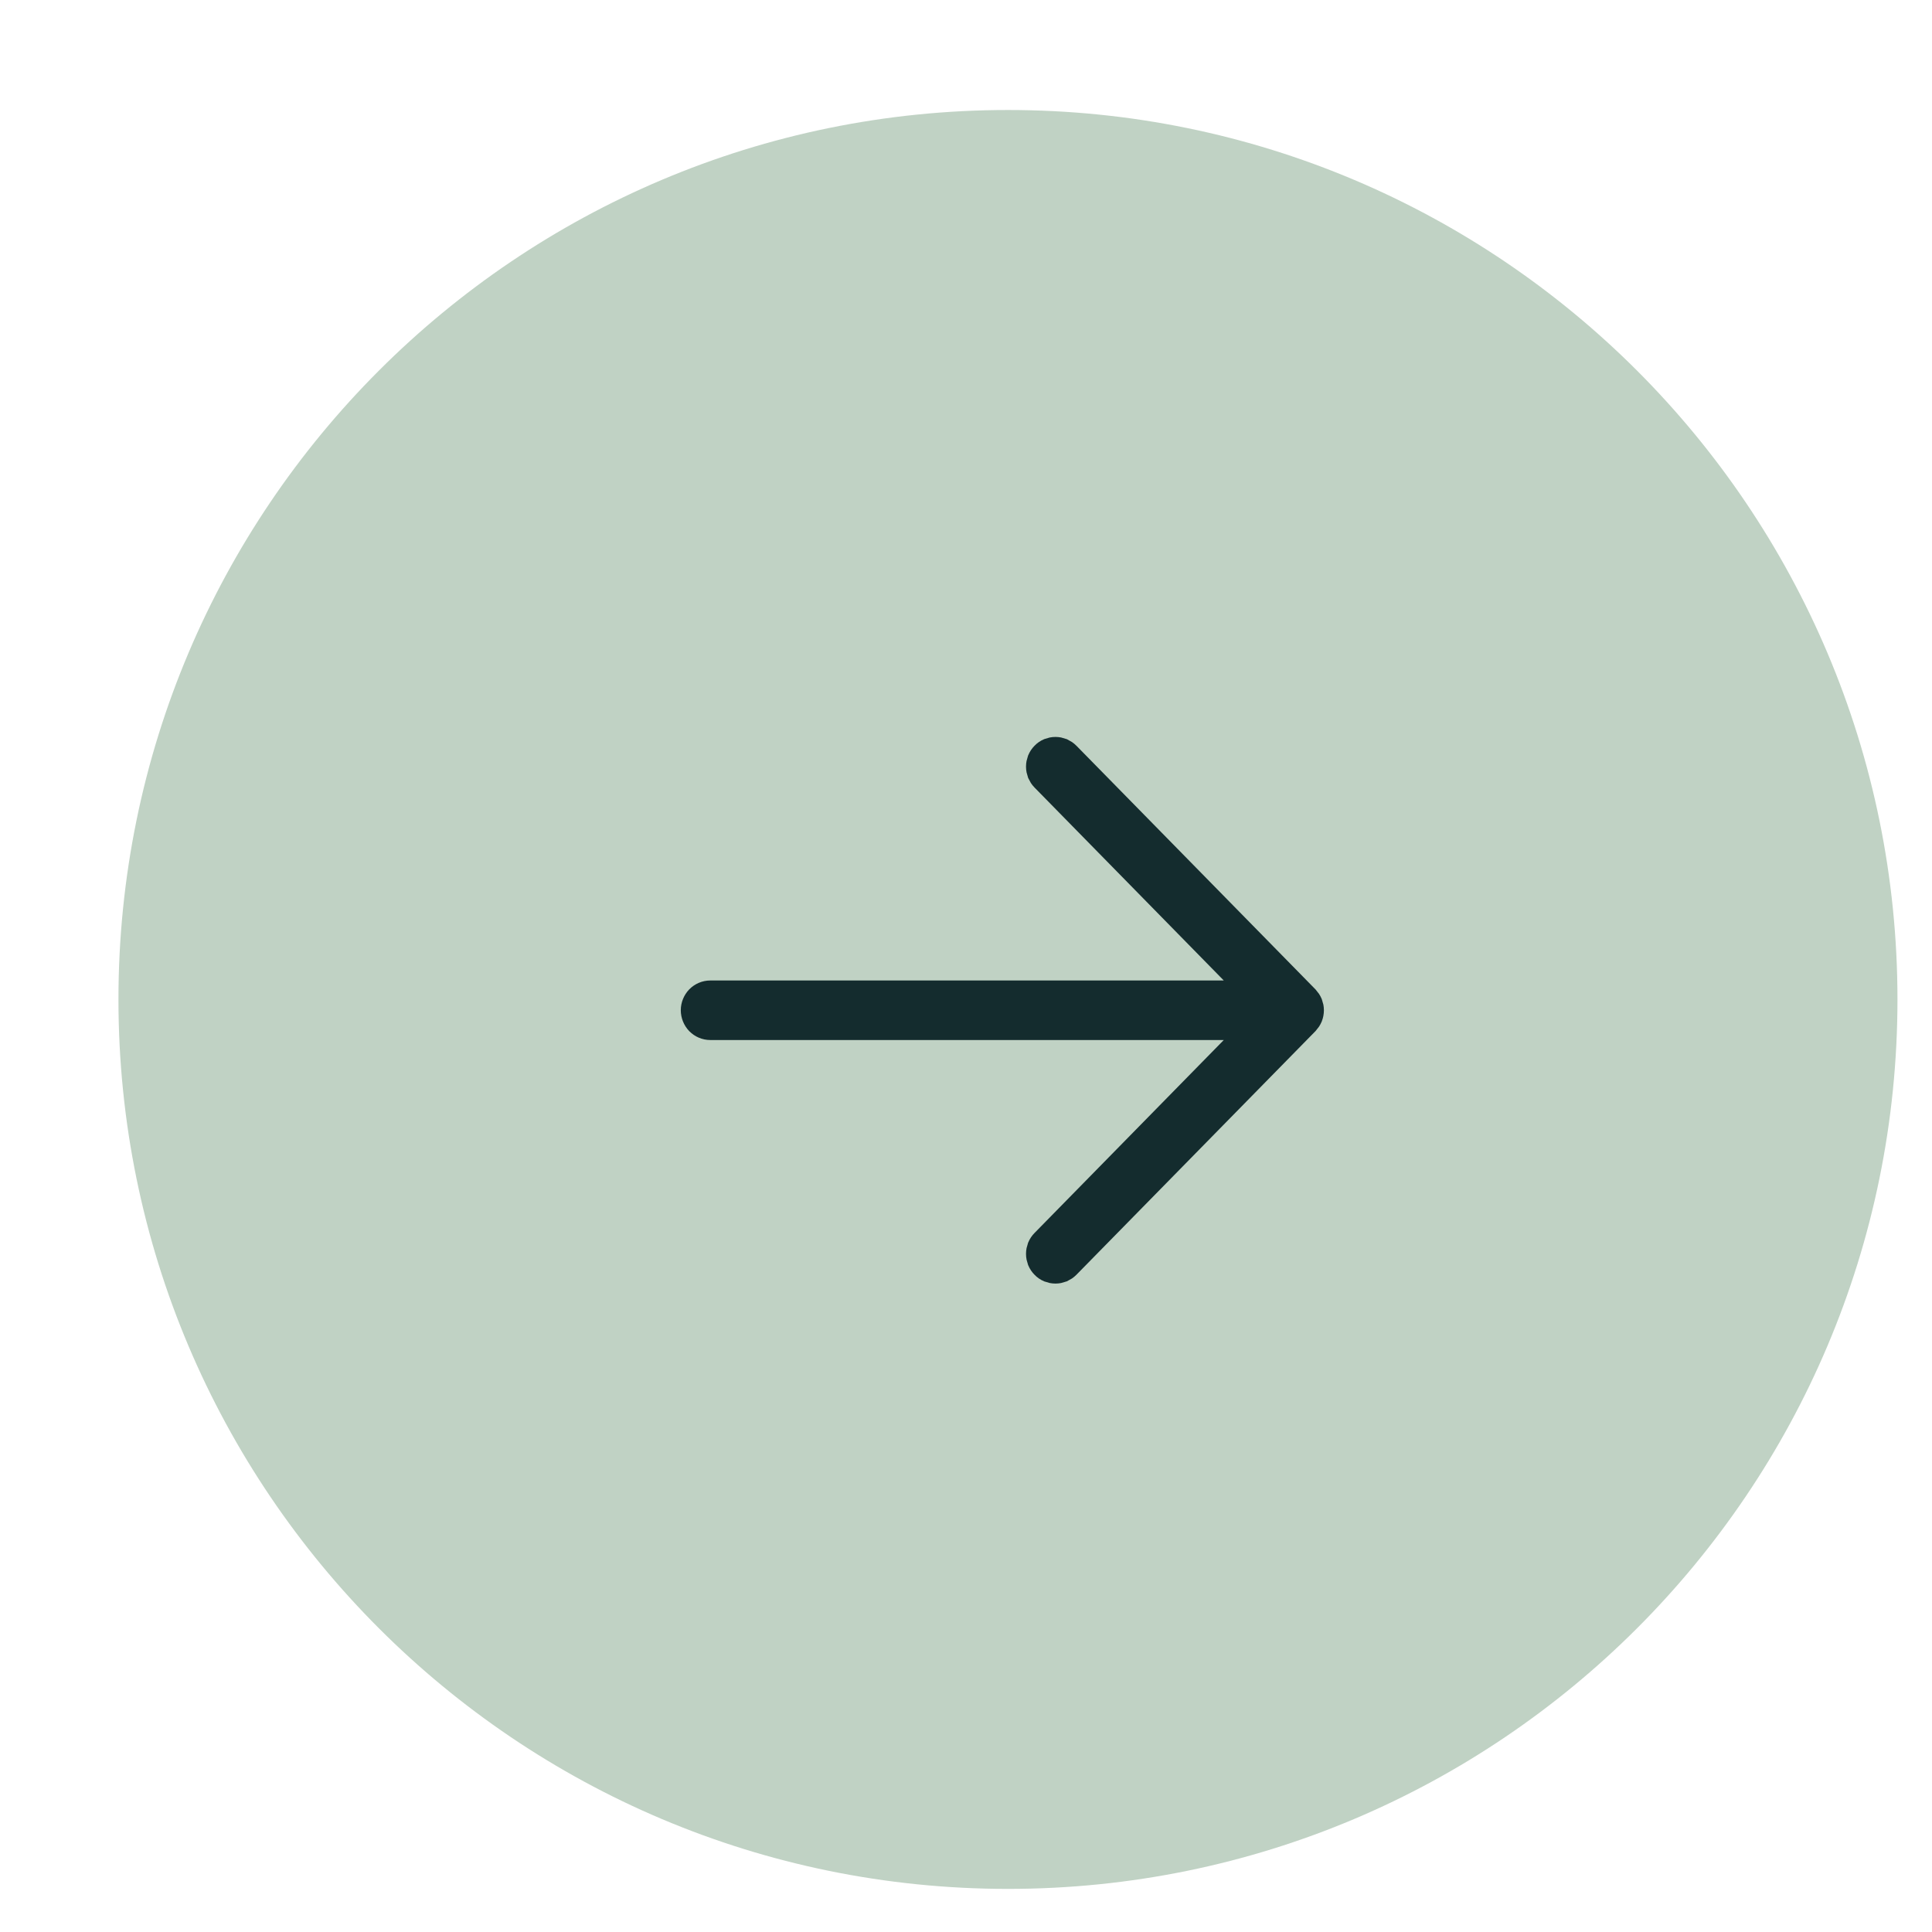
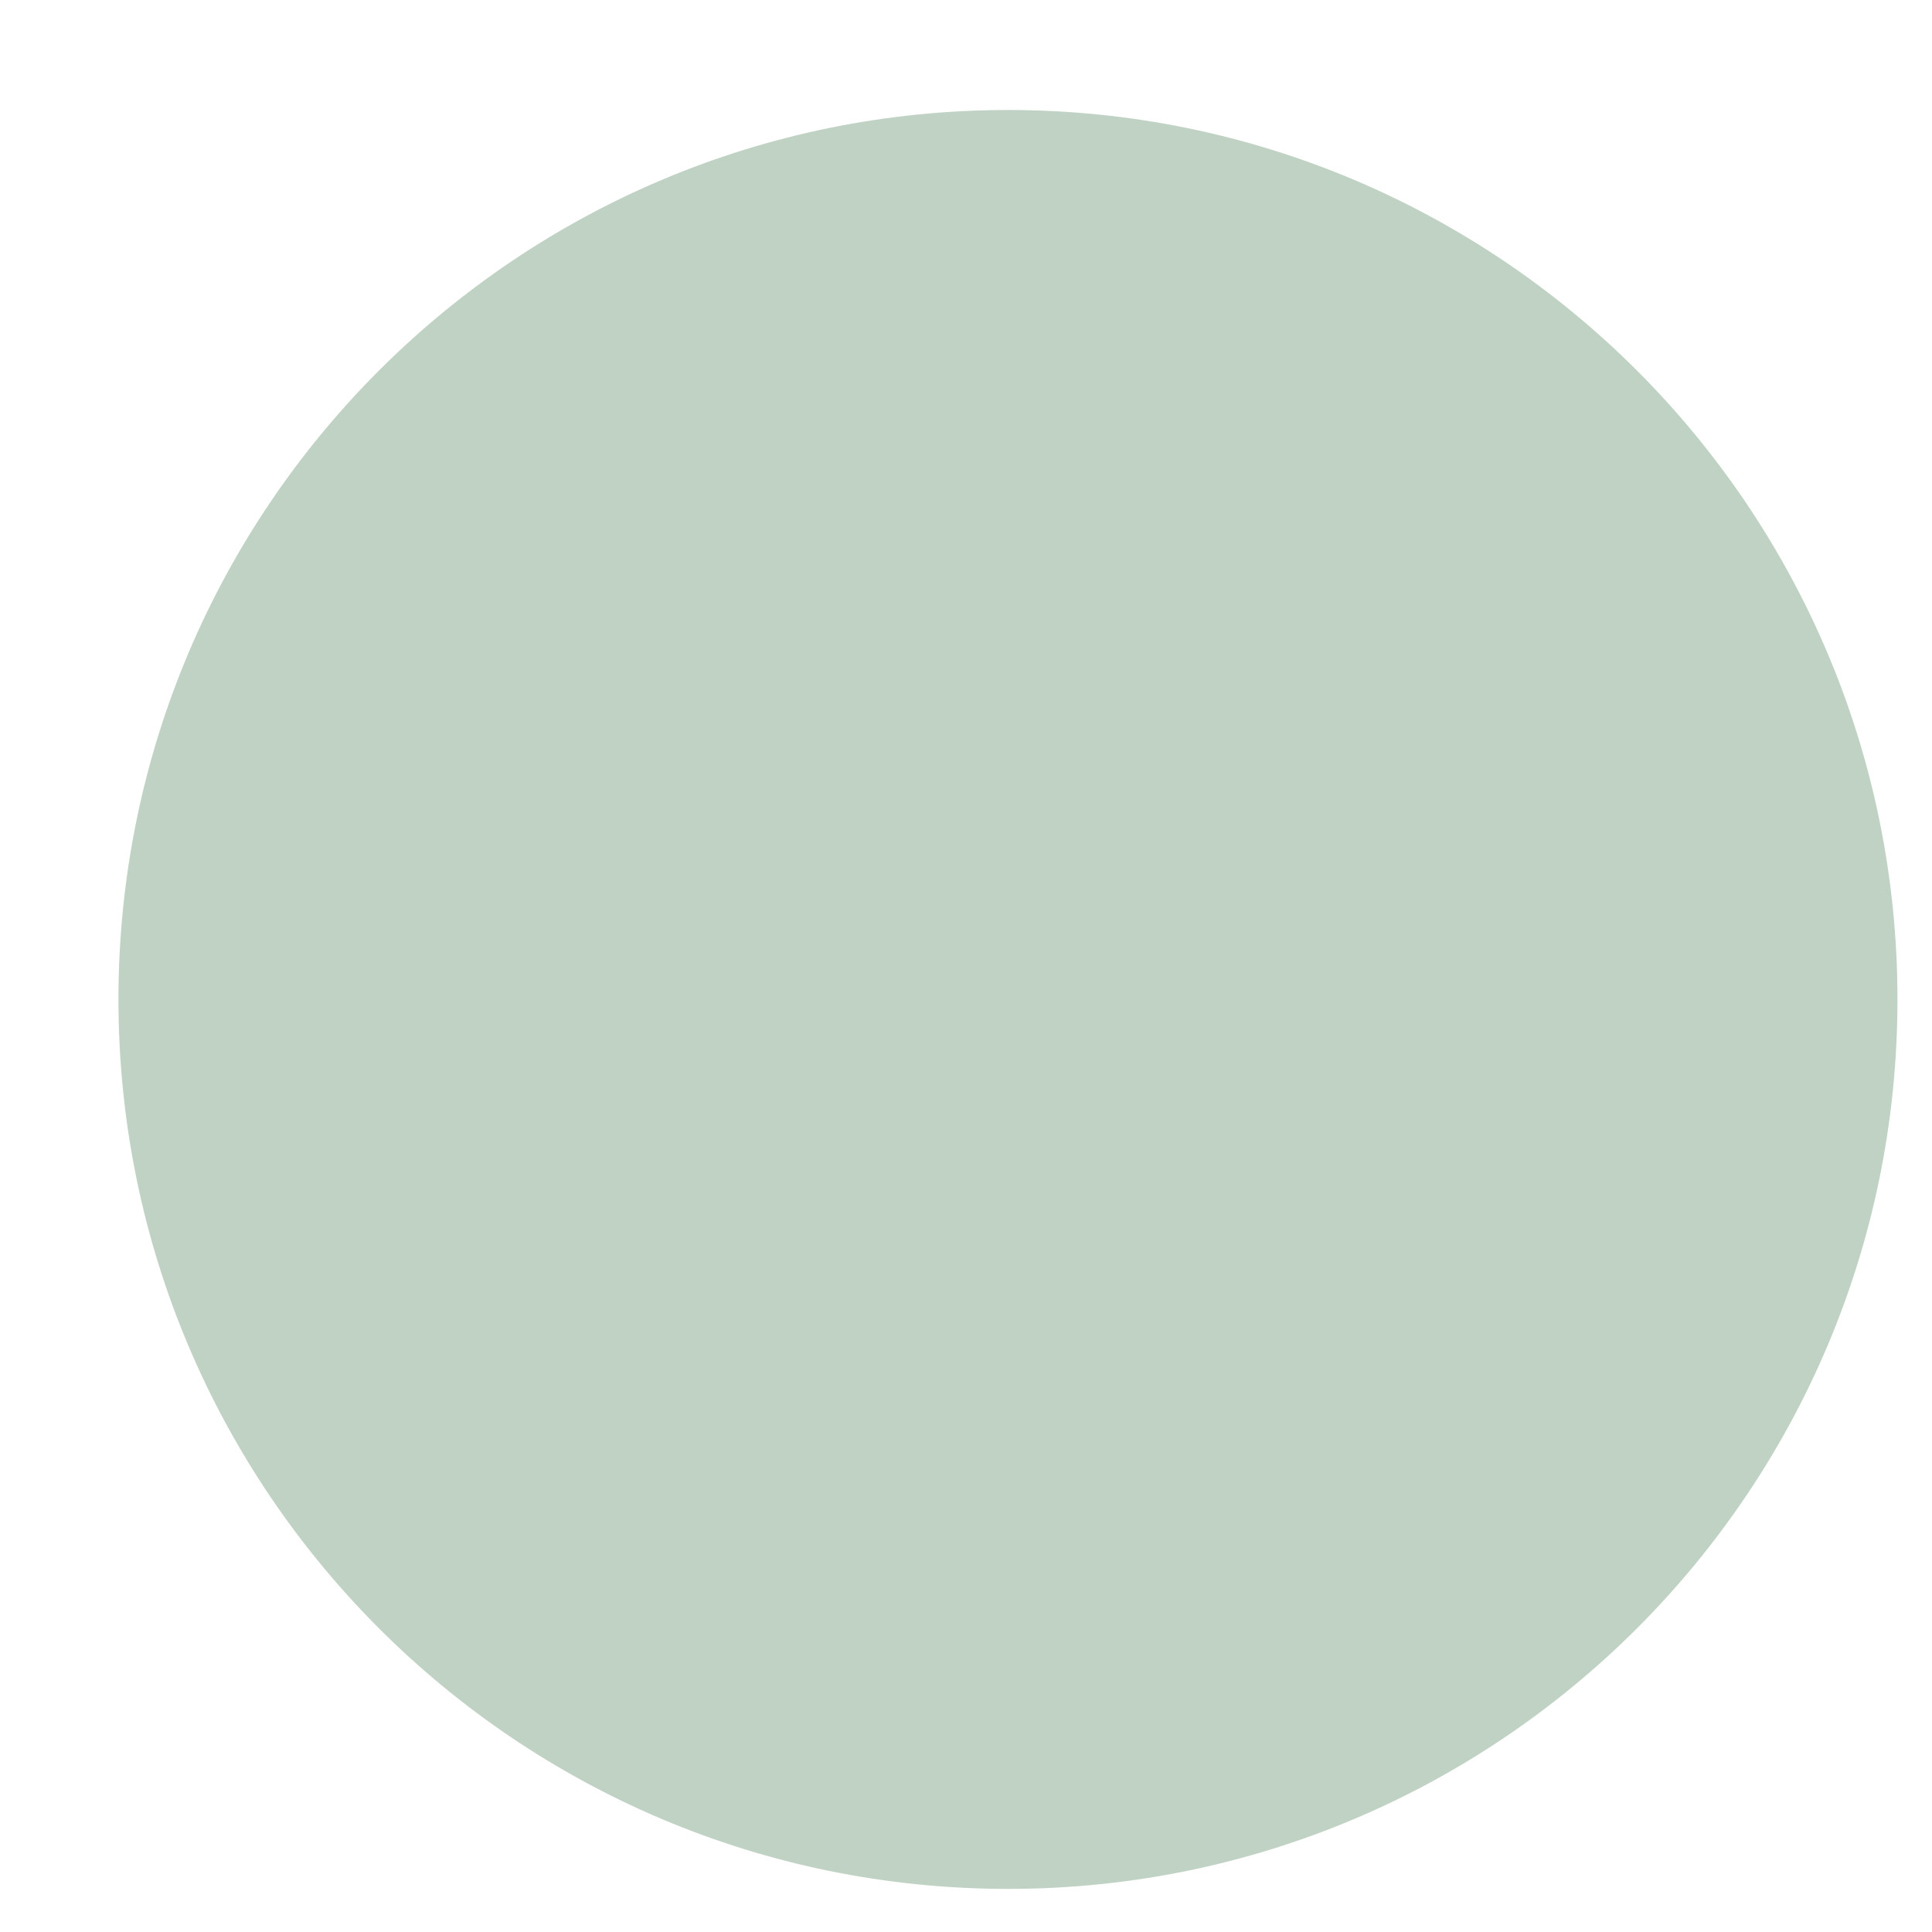
<svg xmlns="http://www.w3.org/2000/svg" width="16" height="16" viewBox="0 0 16 16" fill="none">
  <path d="M8.348 15.643C12.416 15.643 15.714 12.345 15.714 8.277C15.714 4.209 12.416 0.911 8.348 0.911C4.279 0.911 0.981 4.209 0.981 8.277C0.981 12.345 4.279 15.643 8.348 15.643Z" fill="#C0D2C4" />
-   <path d="M8.663 10.463C8.653 10.453 8.645 10.441 8.639 10.427C8.634 10.413 8.631 10.399 8.631 10.384C8.631 10.369 8.634 10.355 8.639 10.341C8.645 10.327 8.653 10.315 8.663 10.305L10.454 8.479L5.882 8.479C5.853 8.479 5.825 8.467 5.804 8.446C5.784 8.425 5.772 8.396 5.772 8.366C5.772 8.337 5.784 8.308 5.804 8.287C5.825 8.266 5.853 8.254 5.882 8.254L10.454 8.254L8.663 6.428C8.653 6.418 8.645 6.405 8.639 6.392C8.634 6.378 8.631 6.364 8.631 6.349C8.631 6.334 8.634 6.32 8.639 6.306C8.645 6.292 8.653 6.28 8.663 6.27C8.673 6.259 8.685 6.251 8.699 6.245C8.712 6.24 8.726 6.237 8.741 6.237C8.755 6.237 8.77 6.24 8.783 6.245C8.796 6.251 8.808 6.259 8.819 6.27L10.798 8.287C10.808 8.298 10.816 8.31 10.822 8.324C10.827 8.337 10.83 8.352 10.83 8.366C10.83 8.381 10.827 8.396 10.822 8.409C10.816 8.423 10.808 8.435 10.798 8.446L8.819 10.463C8.808 10.474 8.796 10.482 8.783 10.488C8.77 10.493 8.755 10.496 8.741 10.496C8.726 10.496 8.712 10.493 8.699 10.488C8.685 10.482 8.673 10.474 8.663 10.463Z" stroke="#142C2E" stroke-width="0.268" />
</svg>